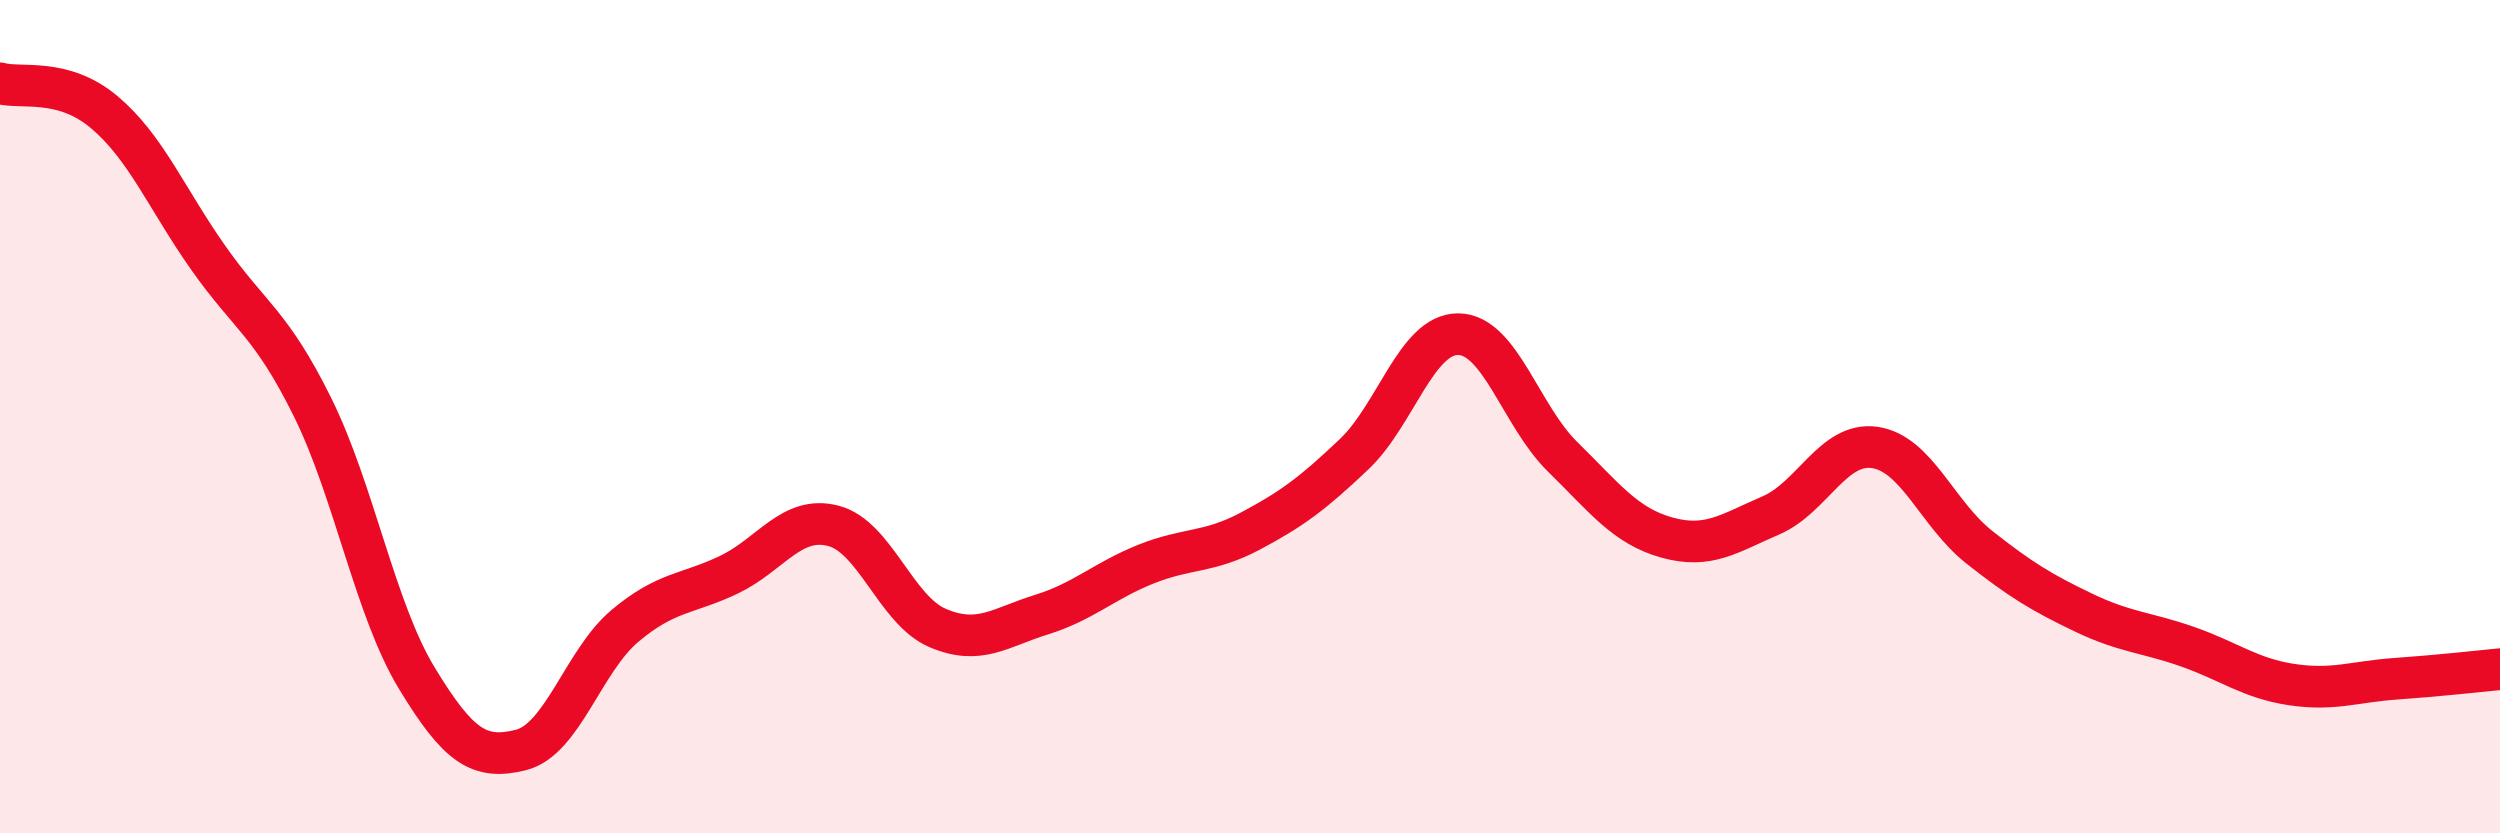
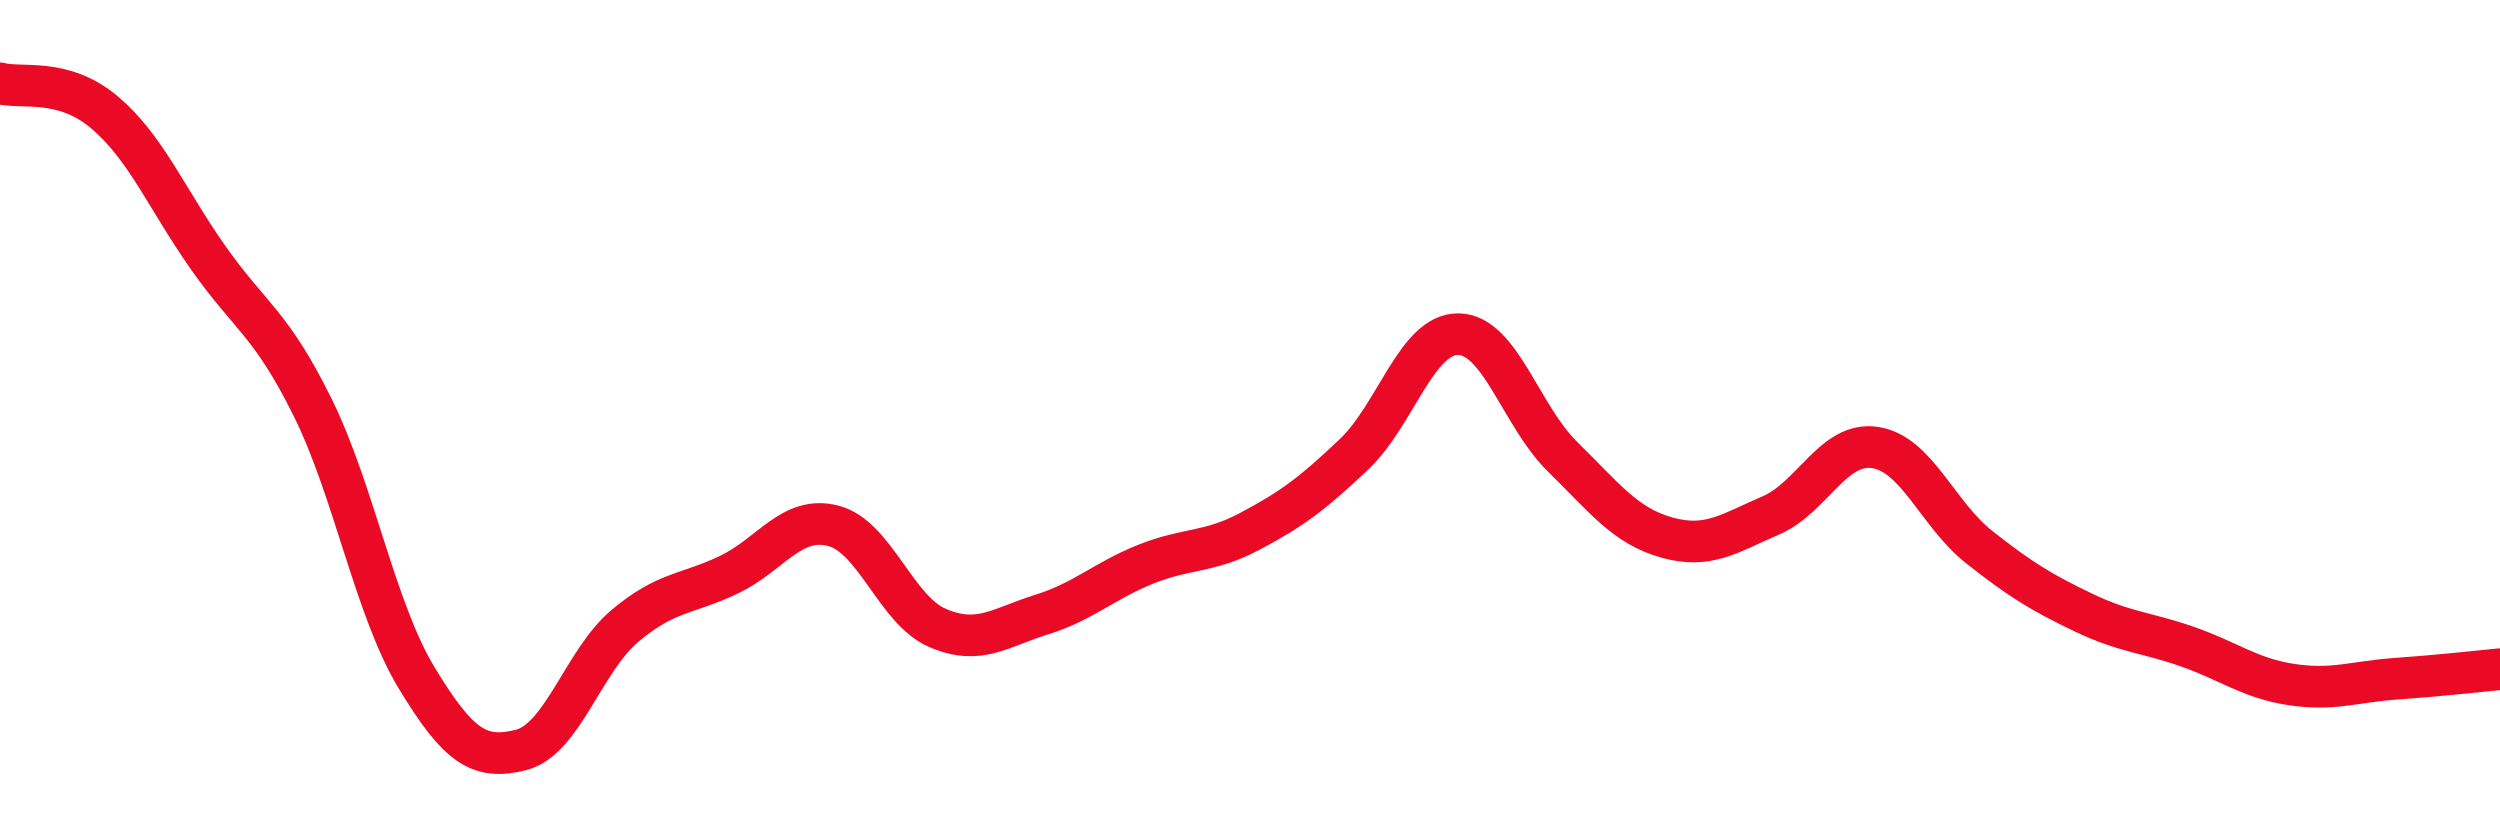
<svg xmlns="http://www.w3.org/2000/svg" width="60" height="20" viewBox="0 0 60 20">
-   <path d="M 0,2 C 0.5,2.14 1.5,1.85 2.5,2.69 C 3.5,3.53 4,4.77 5,6.19 C 6,7.61 6.5,7.75 7.5,9.77 C 8.5,11.79 9,14.62 10,16.27 C 11,17.92 11.5,18.25 12.5,18 C 13.5,17.75 14,15.86 15,15.02 C 16,14.18 16.5,14.27 17.5,13.79 C 18.5,13.31 19,12.36 20,12.62 C 21,12.88 21.5,14.64 22.5,15.07 C 23.5,15.5 24,15.06 25,14.75 C 26,14.44 26.5,13.94 27.5,13.54 C 28.5,13.14 29,13.28 30,12.75 C 31,12.22 31.5,11.85 32.5,10.9 C 33.5,9.95 34,8.01 35,8.02 C 36,8.03 36.5,9.98 37.5,10.96 C 38.5,11.94 39,12.62 40,12.9 C 41,13.18 41.5,12.8 42.5,12.37 C 43.5,11.94 44,10.59 45,10.74 C 46,10.89 46.5,12.34 47.5,13.13 C 48.5,13.92 49,14.22 50,14.7 C 51,15.18 51.5,15.17 52.5,15.52 C 53.5,15.87 54,16.28 55,16.43 C 56,16.58 56.5,16.36 57.5,16.29 C 58.5,16.22 59.5,16.11 60,16.06L60 20L0 20Z" fill="#EB0A25" opacity="0.1" stroke-linecap="round" stroke-linejoin="round" />
  <path d="M 0,2 C 0.5,2.14 1.5,1.85 2.5,2.69 C 3.5,3.53 4,4.77 5,6.19 C 6,7.61 6.5,7.75 7.5,9.77 C 8.5,11.79 9,14.62 10,16.27 C 11,17.92 11.5,18.25 12.5,18 C 13.5,17.75 14,15.86 15,15.02 C 16,14.18 16.5,14.27 17.5,13.79 C 18.5,13.31 19,12.36 20,12.62 C 21,12.88 21.5,14.64 22.5,15.07 C 23.5,15.5 24,15.06 25,14.75 C 26,14.44 26.5,13.94 27.5,13.54 C 28.5,13.14 29,13.28 30,12.75 C 31,12.22 31.5,11.85 32.5,10.9 C 33.5,9.95 34,8.01 35,8.02 C 36,8.03 36.5,9.98 37.5,10.96 C 38.5,11.94 39,12.62 40,12.9 C 41,13.18 41.5,12.8 42.5,12.37 C 43.5,11.94 44,10.59 45,10.74 C 46,10.89 46.5,12.34 47.5,13.13 C 48.5,13.92 49,14.22 50,14.7 C 51,15.18 51.5,15.17 52.5,15.52 C 53.5,15.87 54,16.28 55,16.43 C 56,16.58 56.5,16.36 57.5,16.29 C 58.5,16.22 59.5,16.11 60,16.06" stroke="#EB0A25" stroke-width="1" fill="none" stroke-linecap="round" stroke-linejoin="round" />
</svg>